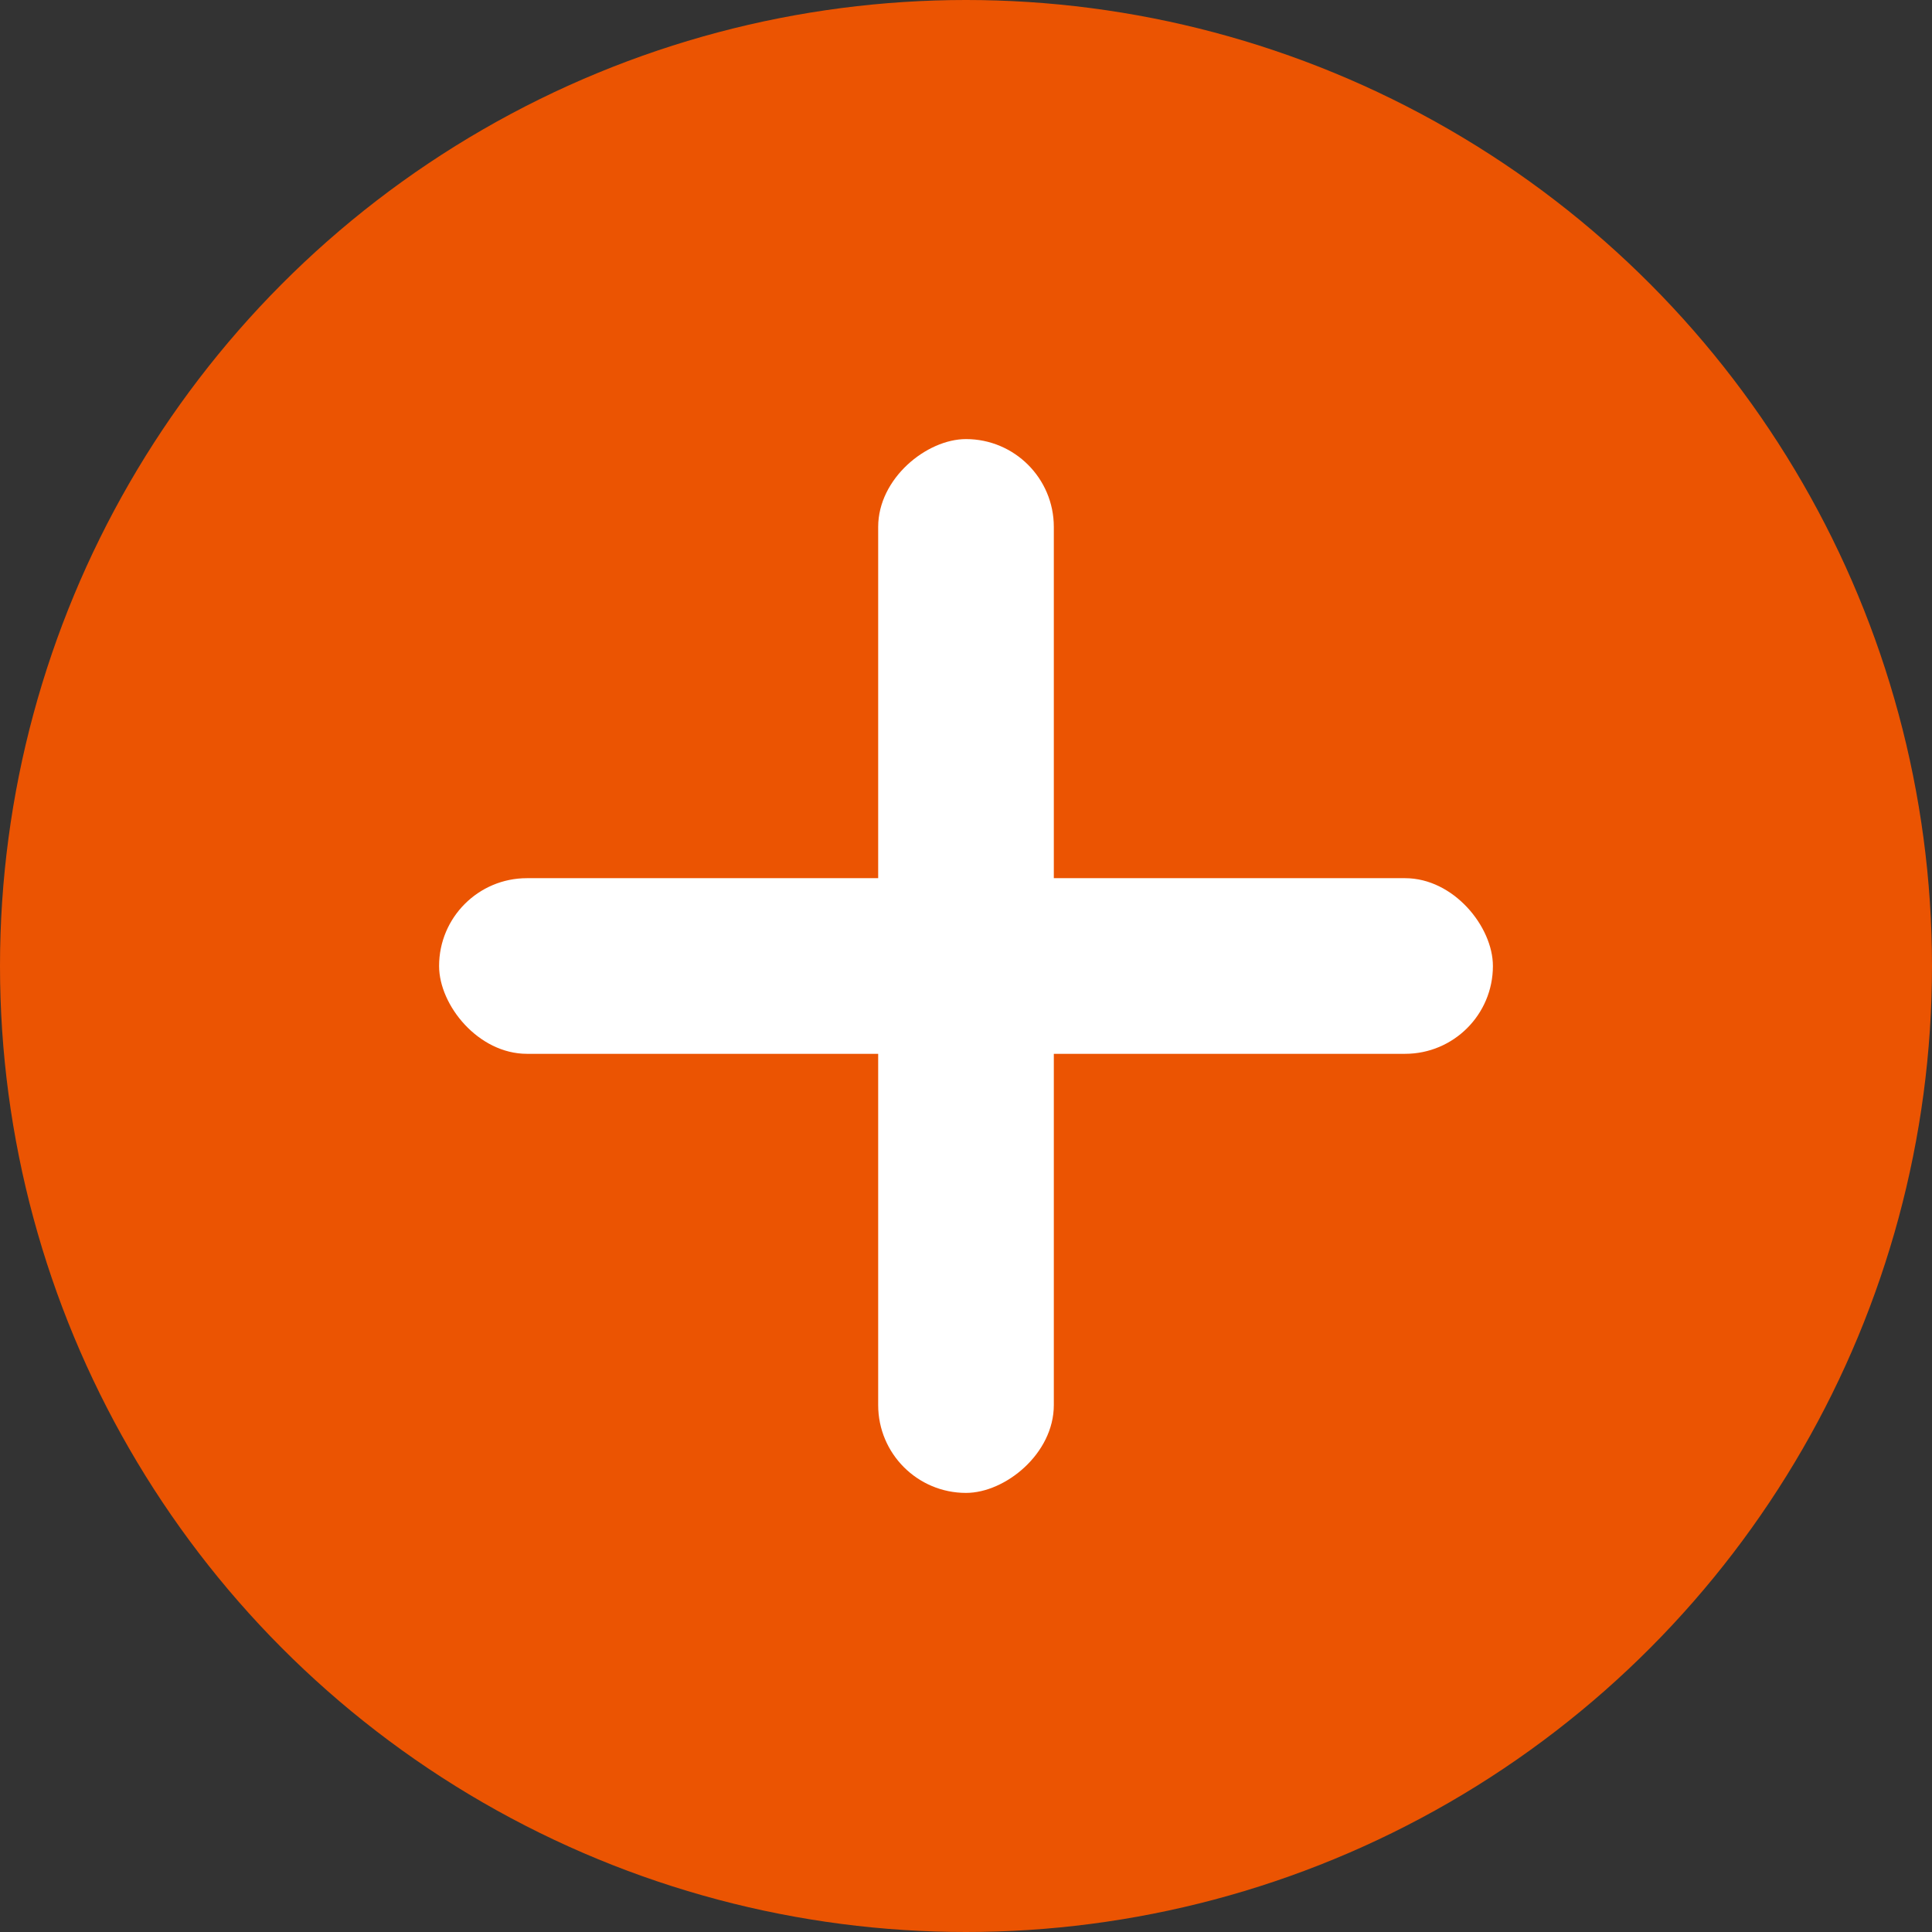
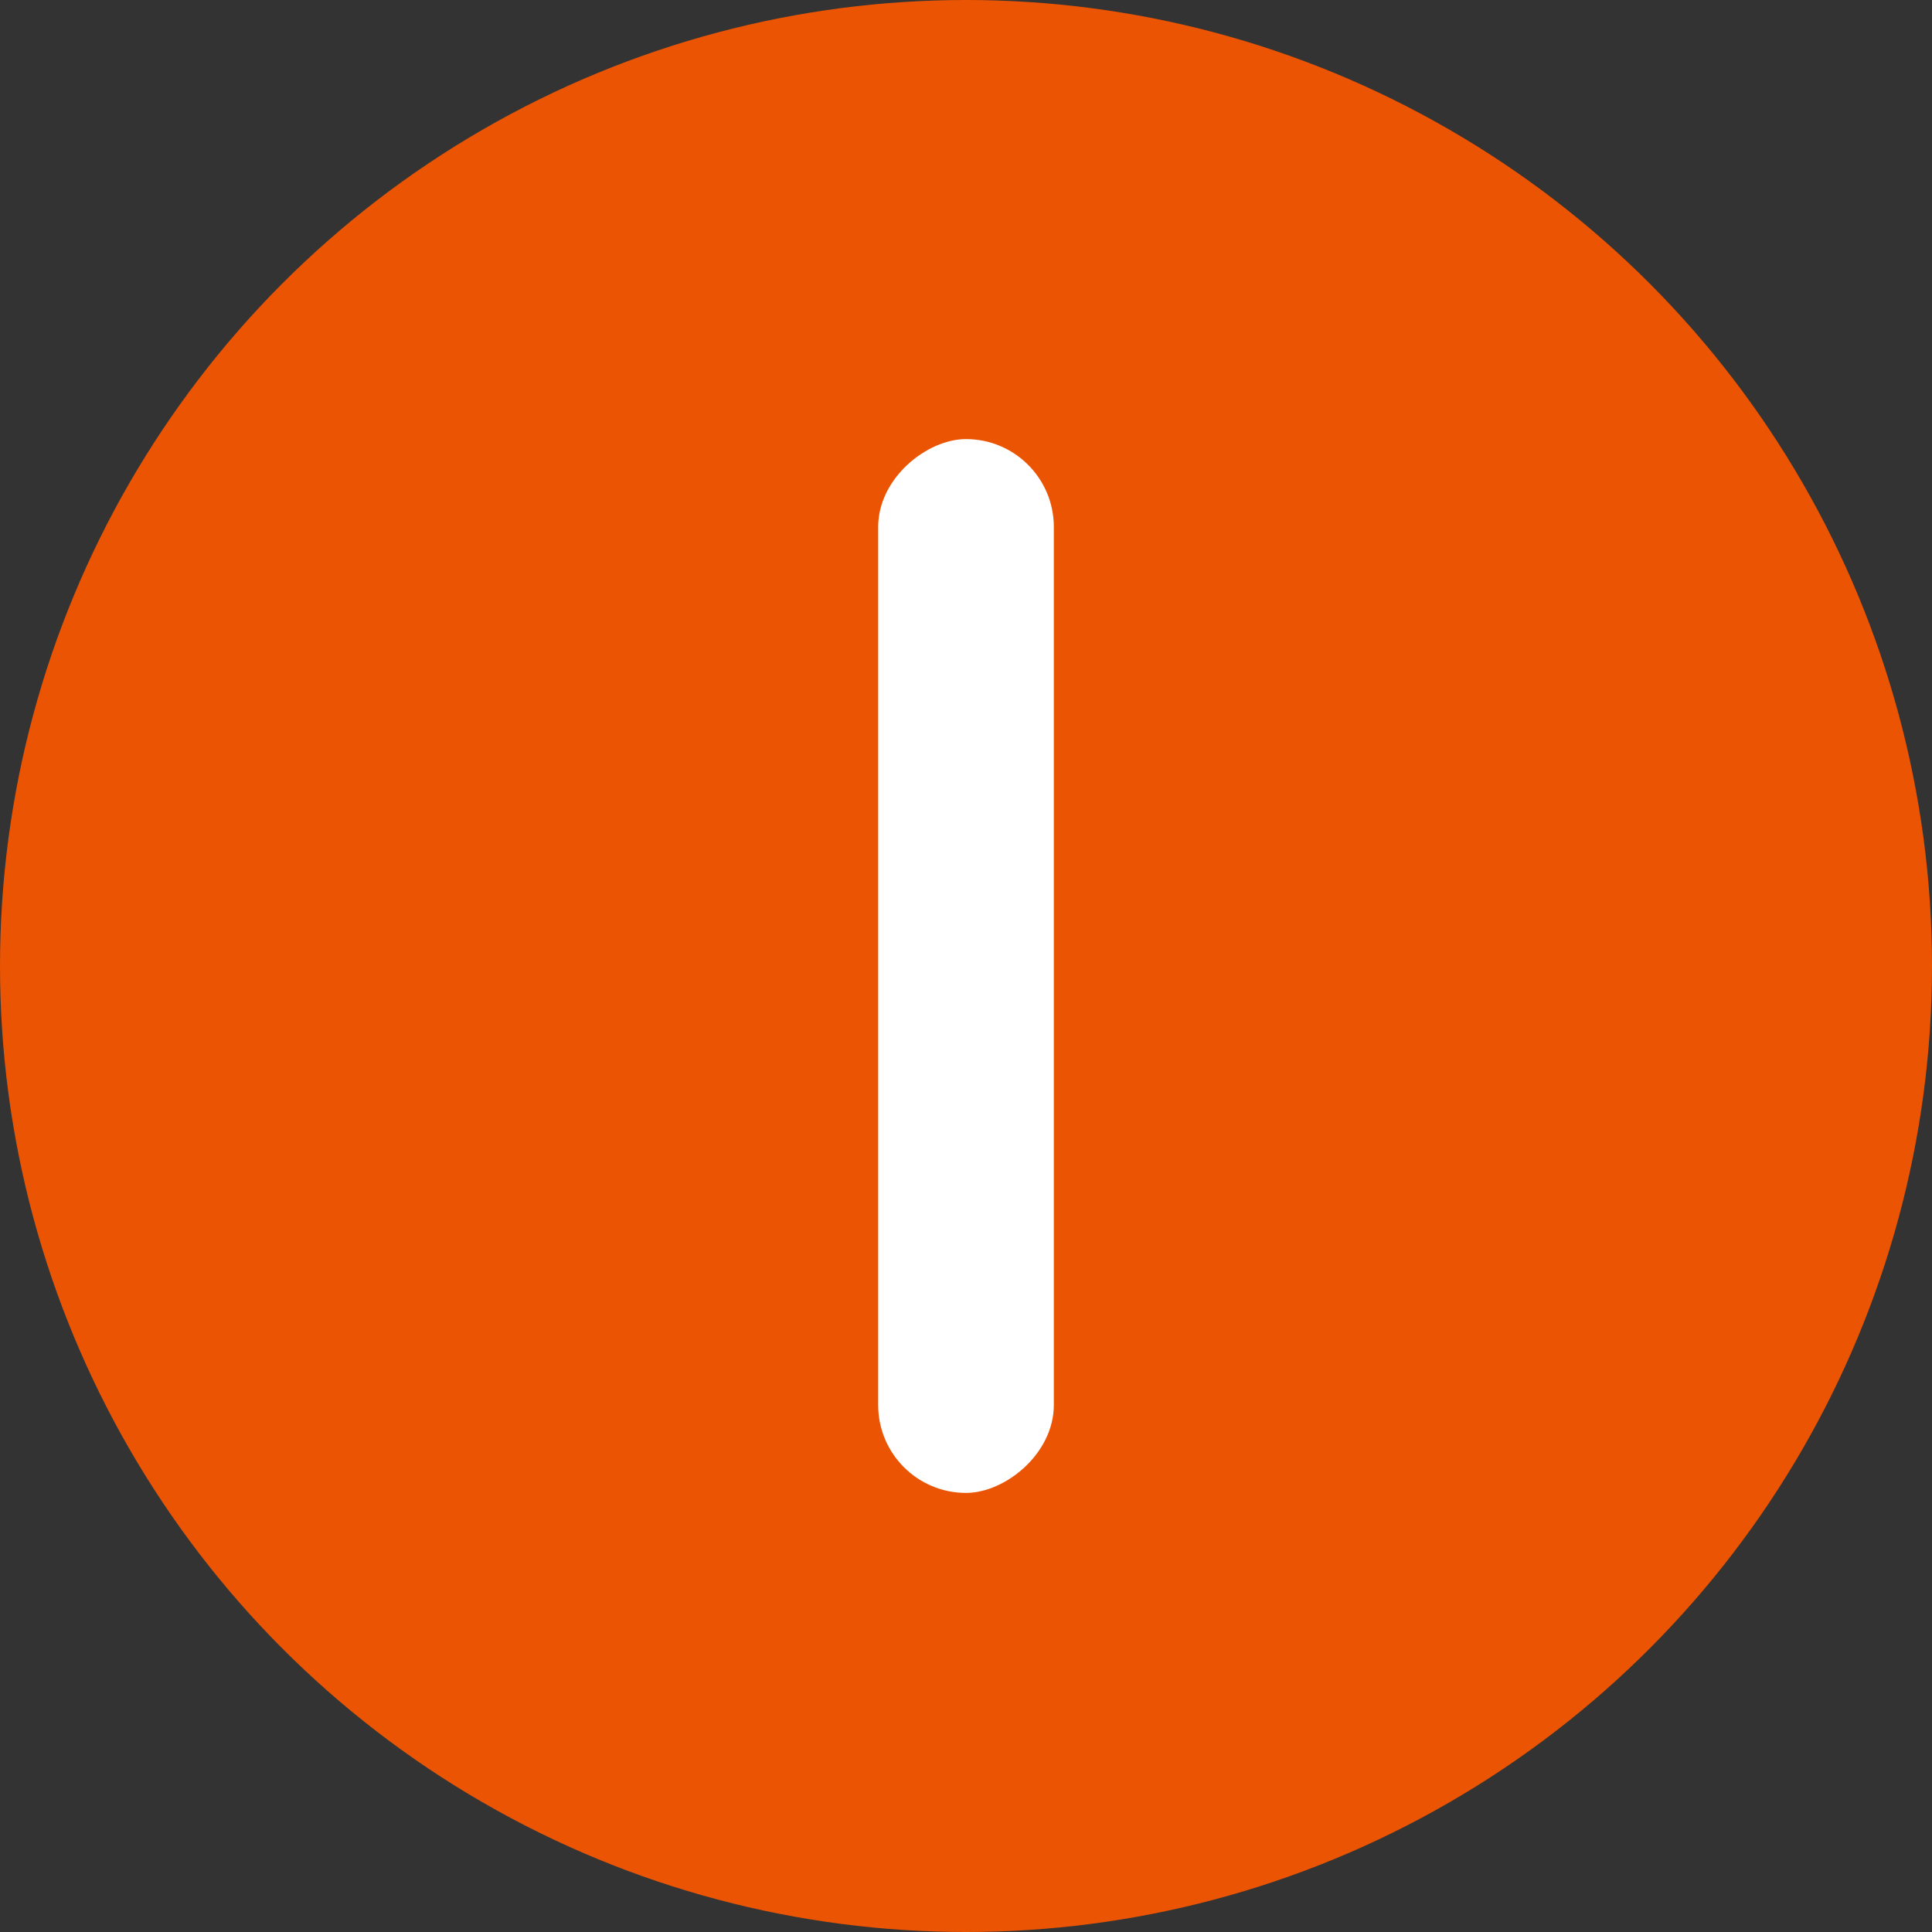
<svg xmlns="http://www.w3.org/2000/svg" width="22" height="22" viewBox="0 0 22 22">
  <rect x="0" y="0" width="22" height="22" fill="#333333" stroke="none" />
  <g transform="translate(-176 -1360)">
    <circle cx="11" cy="11" r="11" transform="translate(176 1360)" fill="#eb5402" />
    <g transform="translate(181 1365)">
-       <rect width="12" height="2" rx="1" transform="translate(0 5)" fill="#fff" />
      <rect width="12" height="2" rx="1" transform="translate(7) rotate(90)" fill="#fff" />
    </g>
  </g>
</svg>